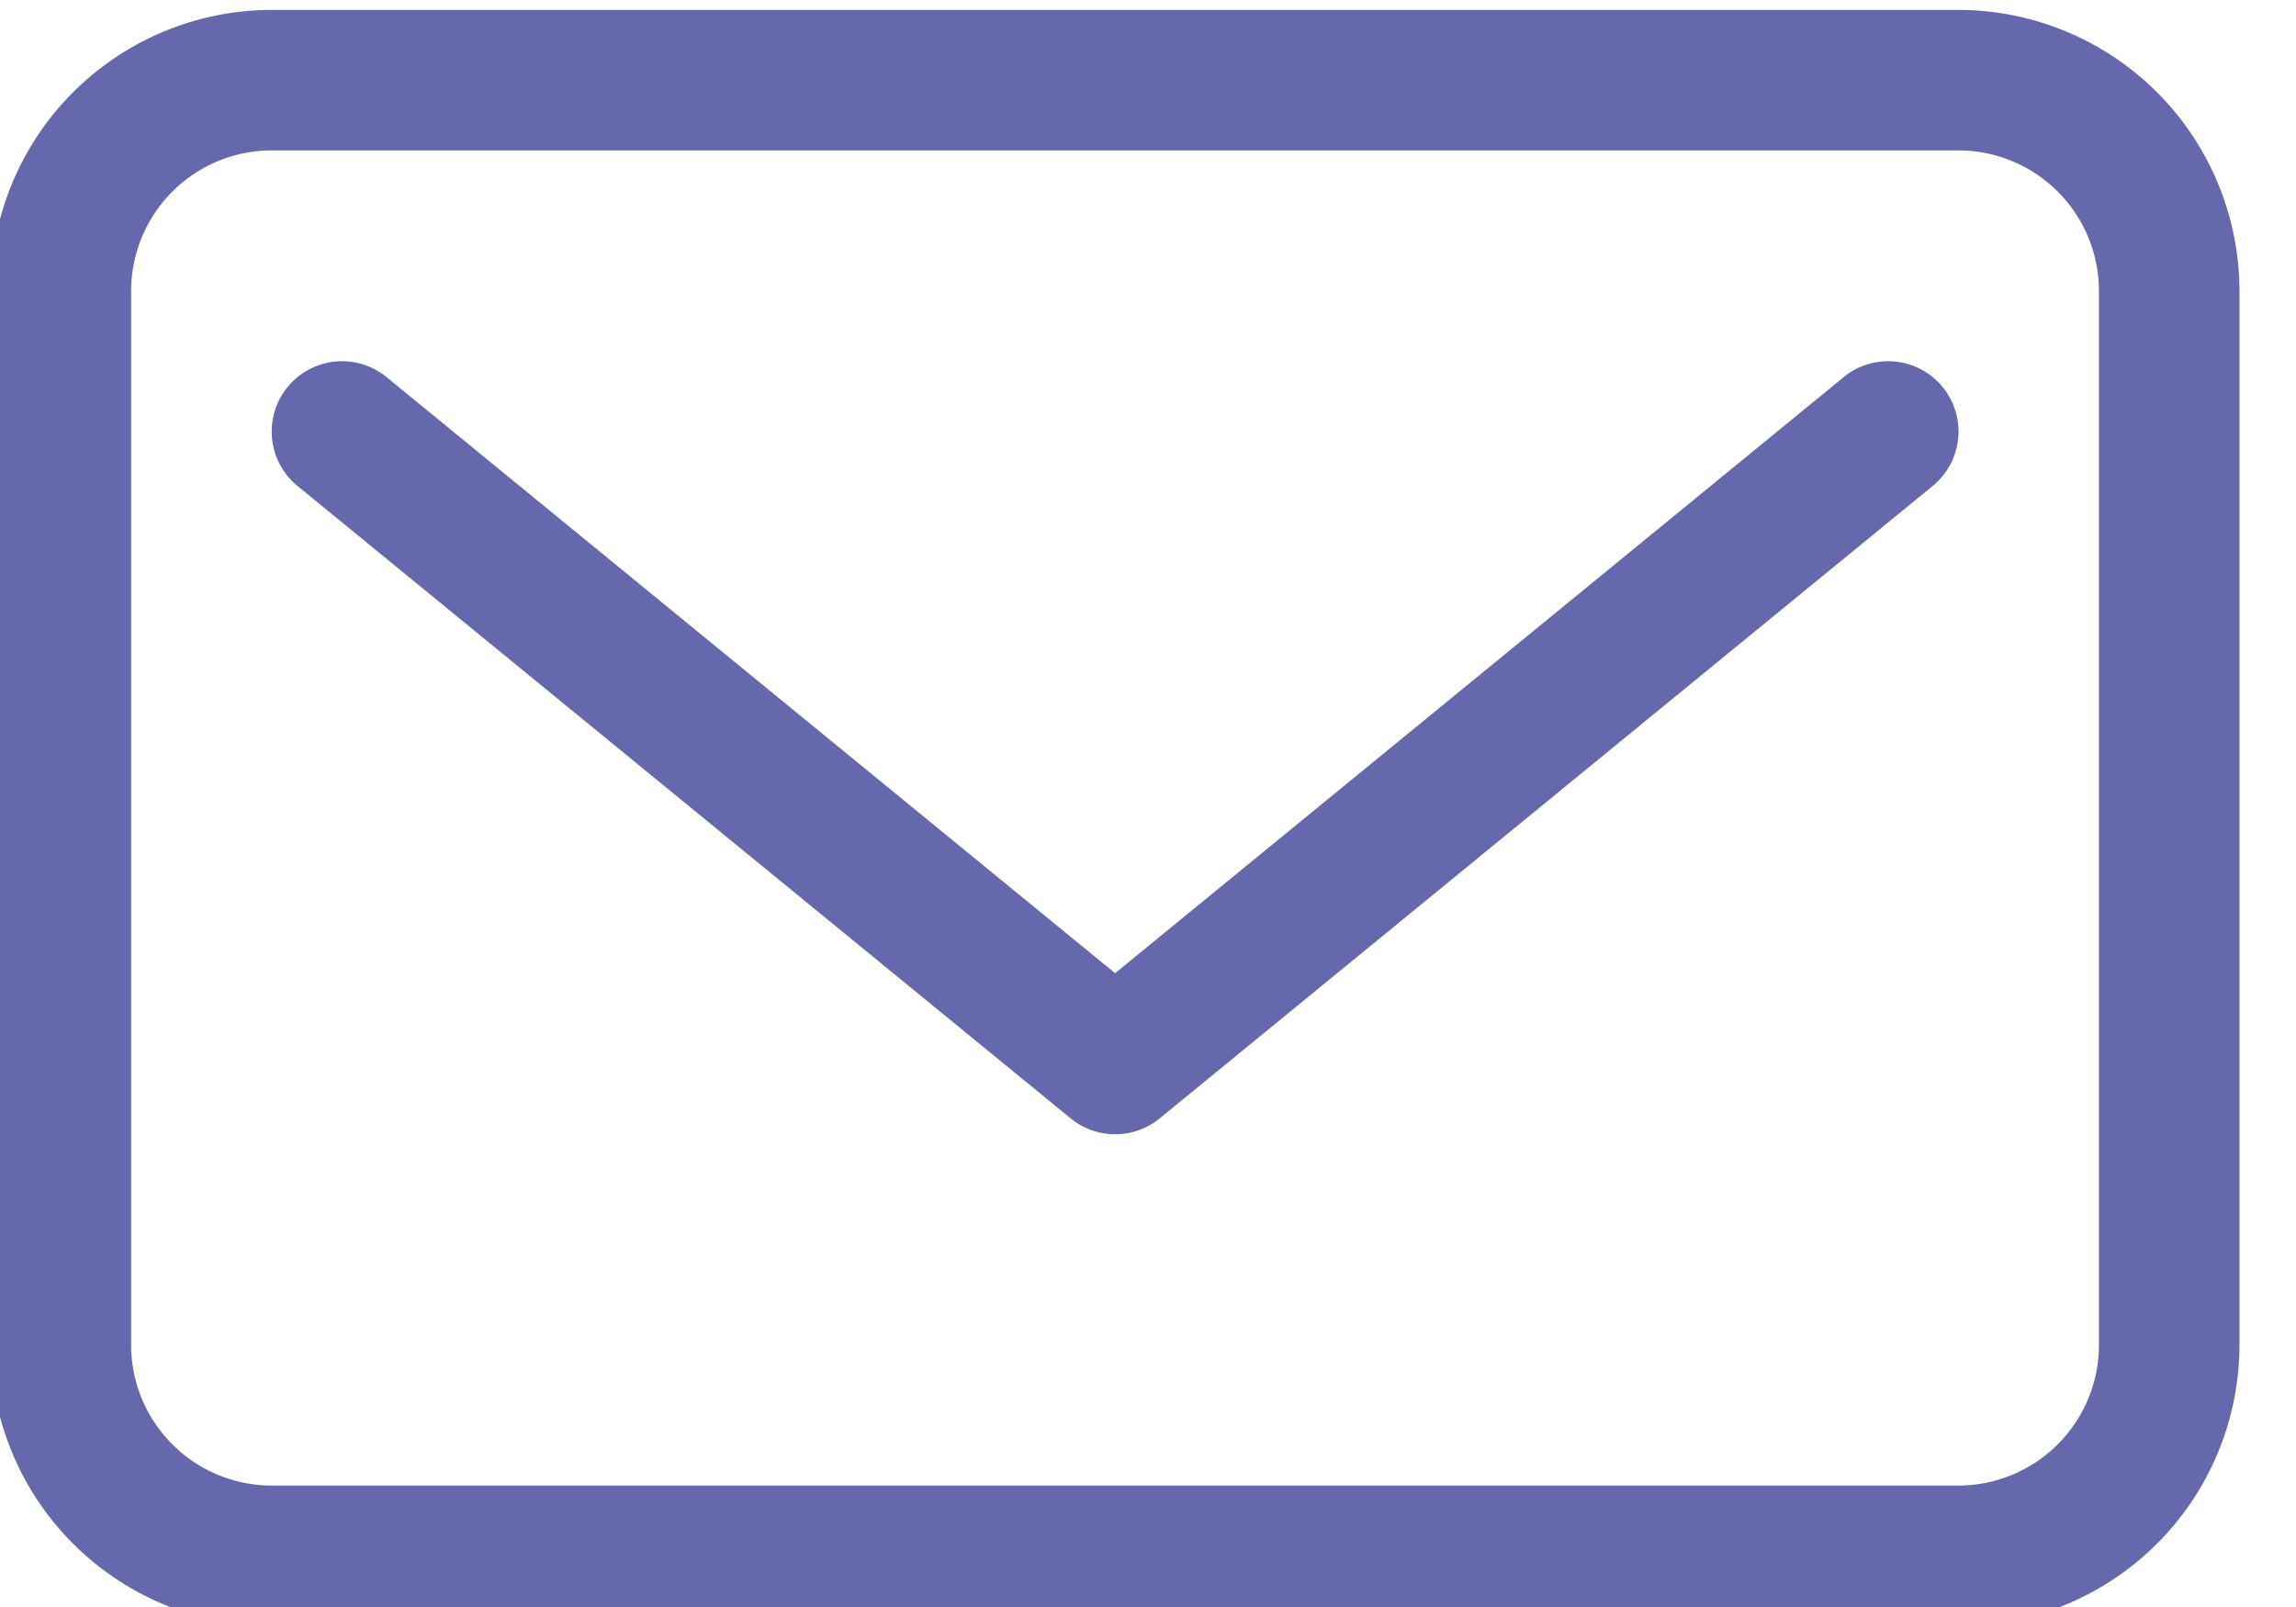
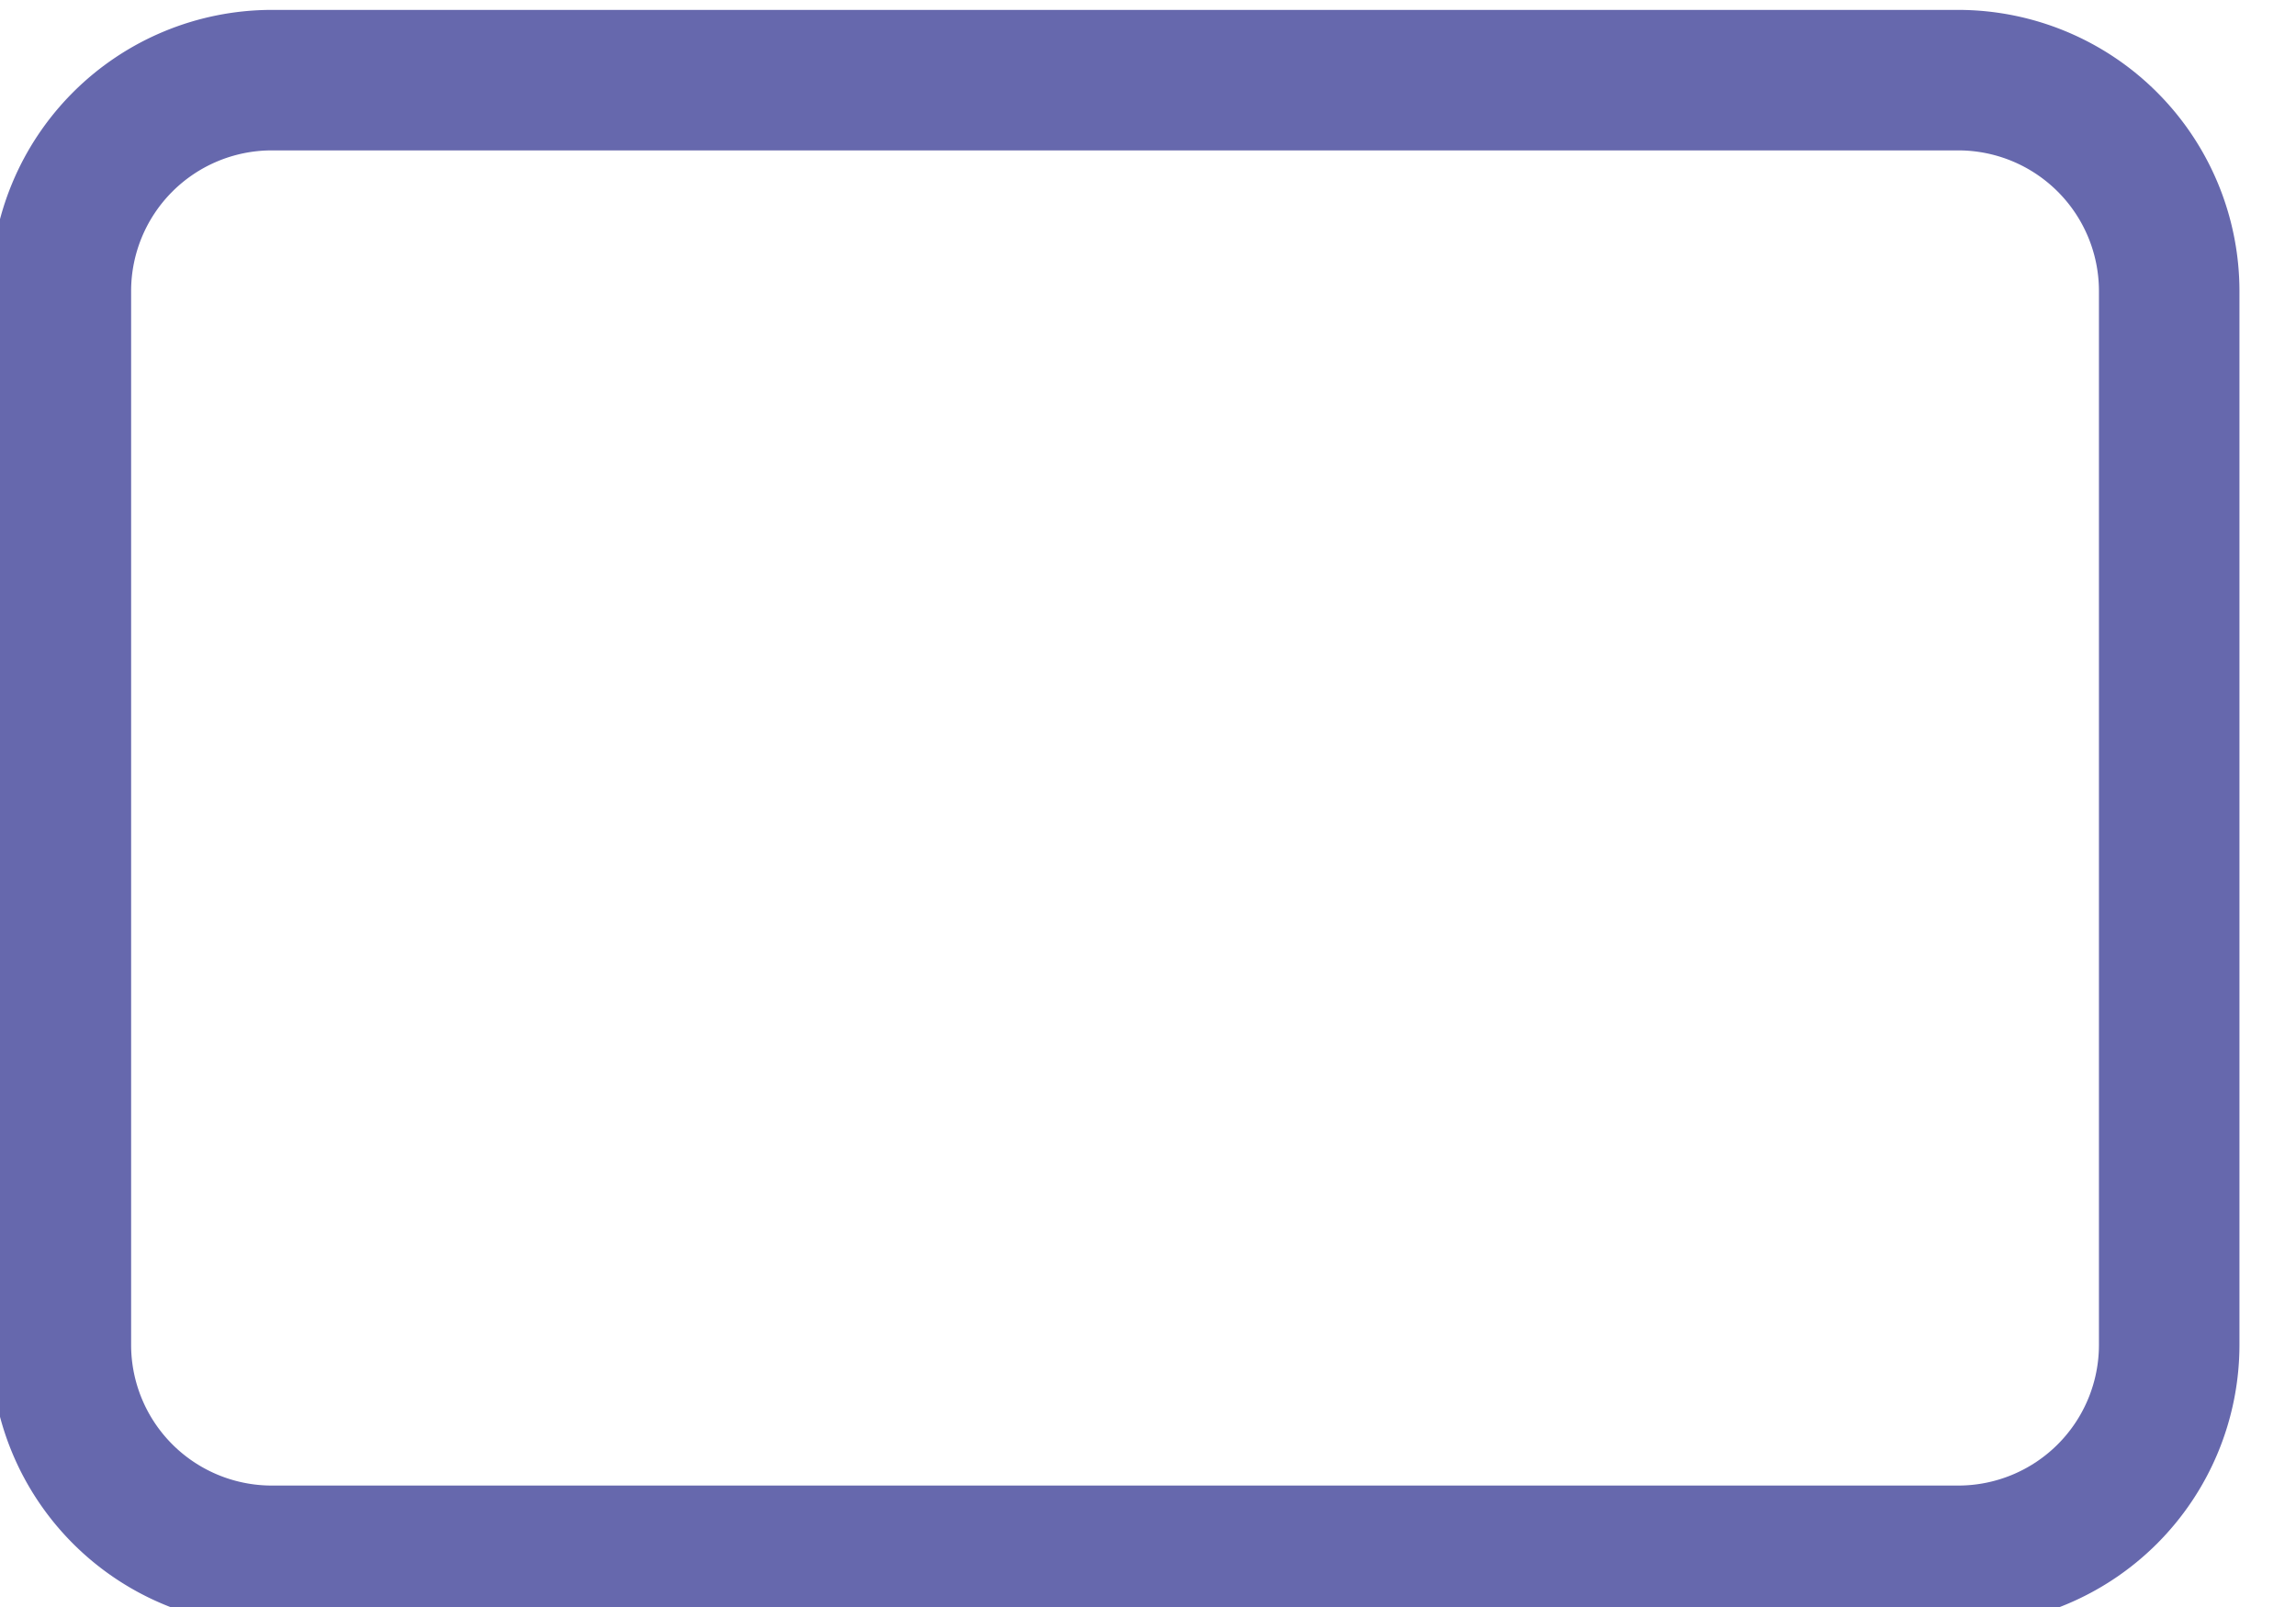
<svg xmlns="http://www.w3.org/2000/svg" id="Group_61" data-name="Group 61" width="66.996" height="46.897" viewBox="0 0 66.996 46.897">
  <defs>
    <clipPath id="clip-path">
      <rect id="Rectangle_8" data-name="Rectangle 8" width="66.996" height="46.897" fill="#6668ad" />
    </clipPath>
  </defs>
  <g id="Group_60" data-name="Group 60" clip-path="url(#clip-path)">
    <path id="Path_25" data-name="Path 25" d="M57.42,0H8.2A8.211,8.211,0,0,0,0,8.2V38.964a8.211,8.211,0,0,0,8.2,8.2H57.42a8.211,8.211,0,0,0,8.2-8.2V8.2A8.211,8.211,0,0,0,57.42,0m4.1,38.964a4.106,4.106,0,0,1-4.1,4.1H8.2a4.106,4.106,0,0,1-4.1-4.1V8.2A4.106,4.106,0,0,1,8.2,4.1H57.42a4.106,4.106,0,0,1,4.1,4.1Z" transform="translate(-0.274 0.289)" fill="#6668ad" />
-     <path id="Path_26" data-name="Path 26" d="M49.868,5.463,28.608,22.858,7.35,5.463a2.051,2.051,0,1,0-2.6,3.175L27.31,27.094a2.053,2.053,0,0,0,2.6,0L52.466,8.638a2.051,2.051,0,0,0-2.6-3.175" transform="translate(3.93 5.543)" fill="#6668ad" />
  </g>
</svg>